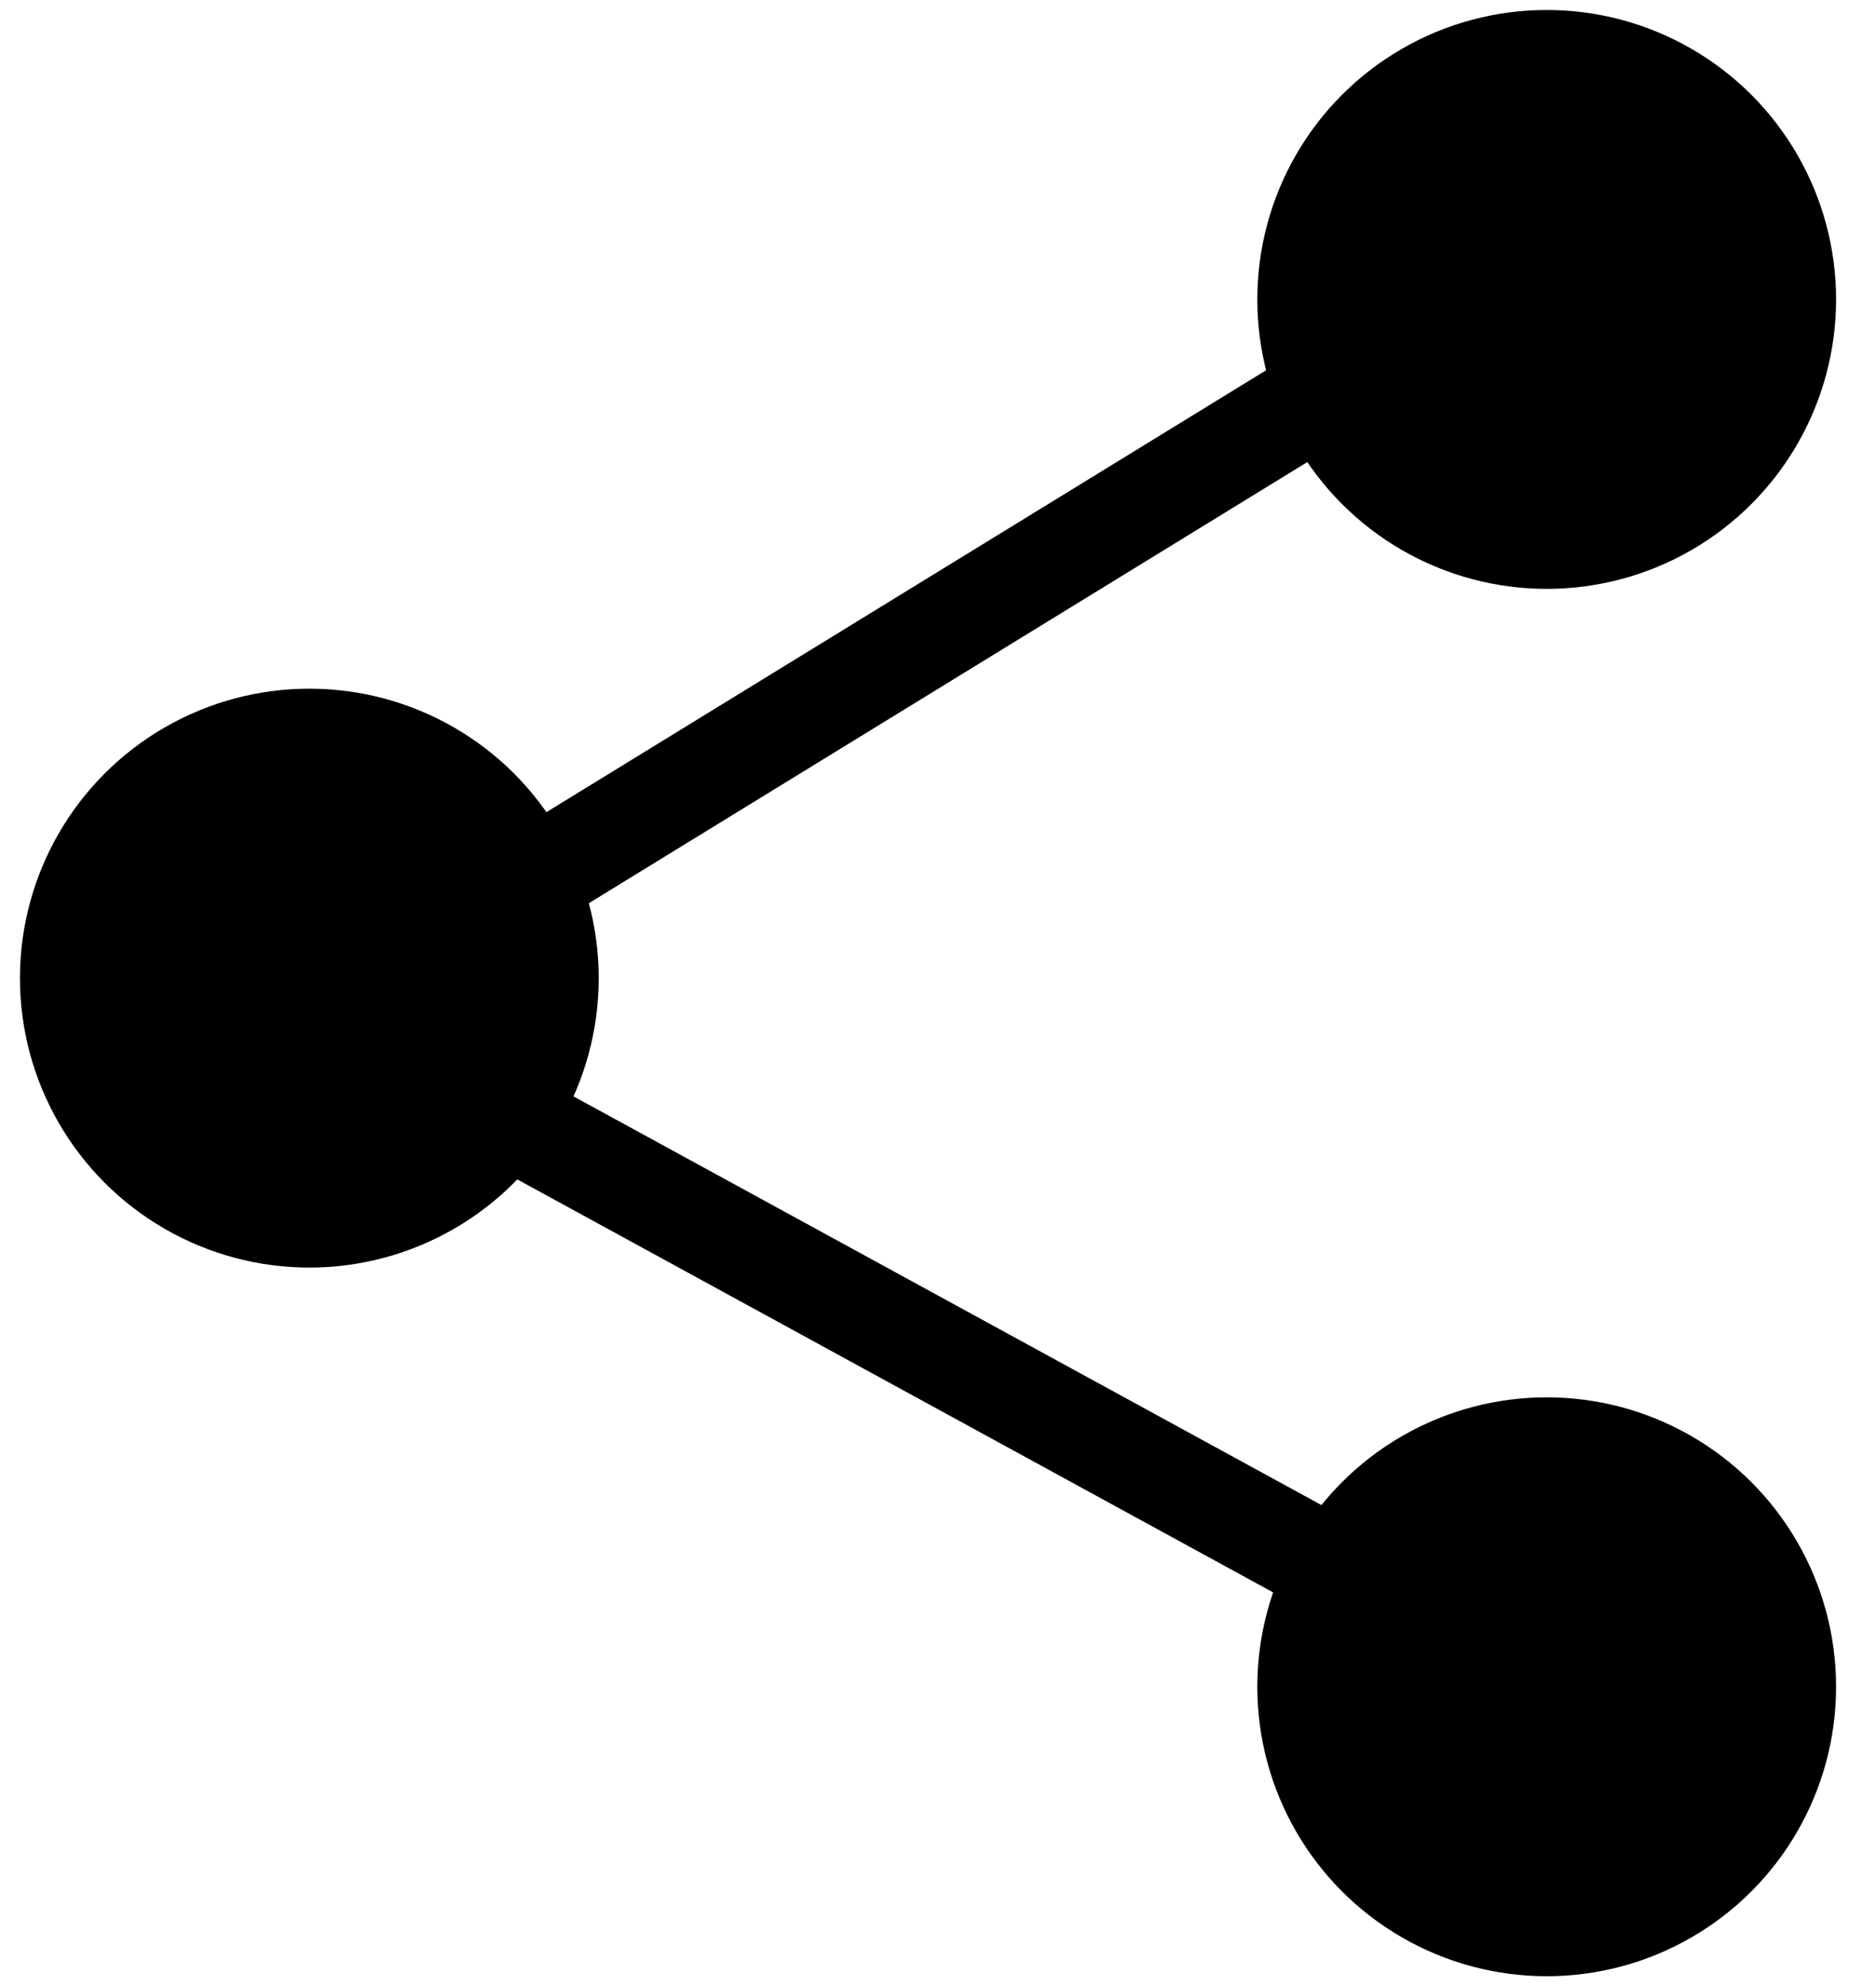
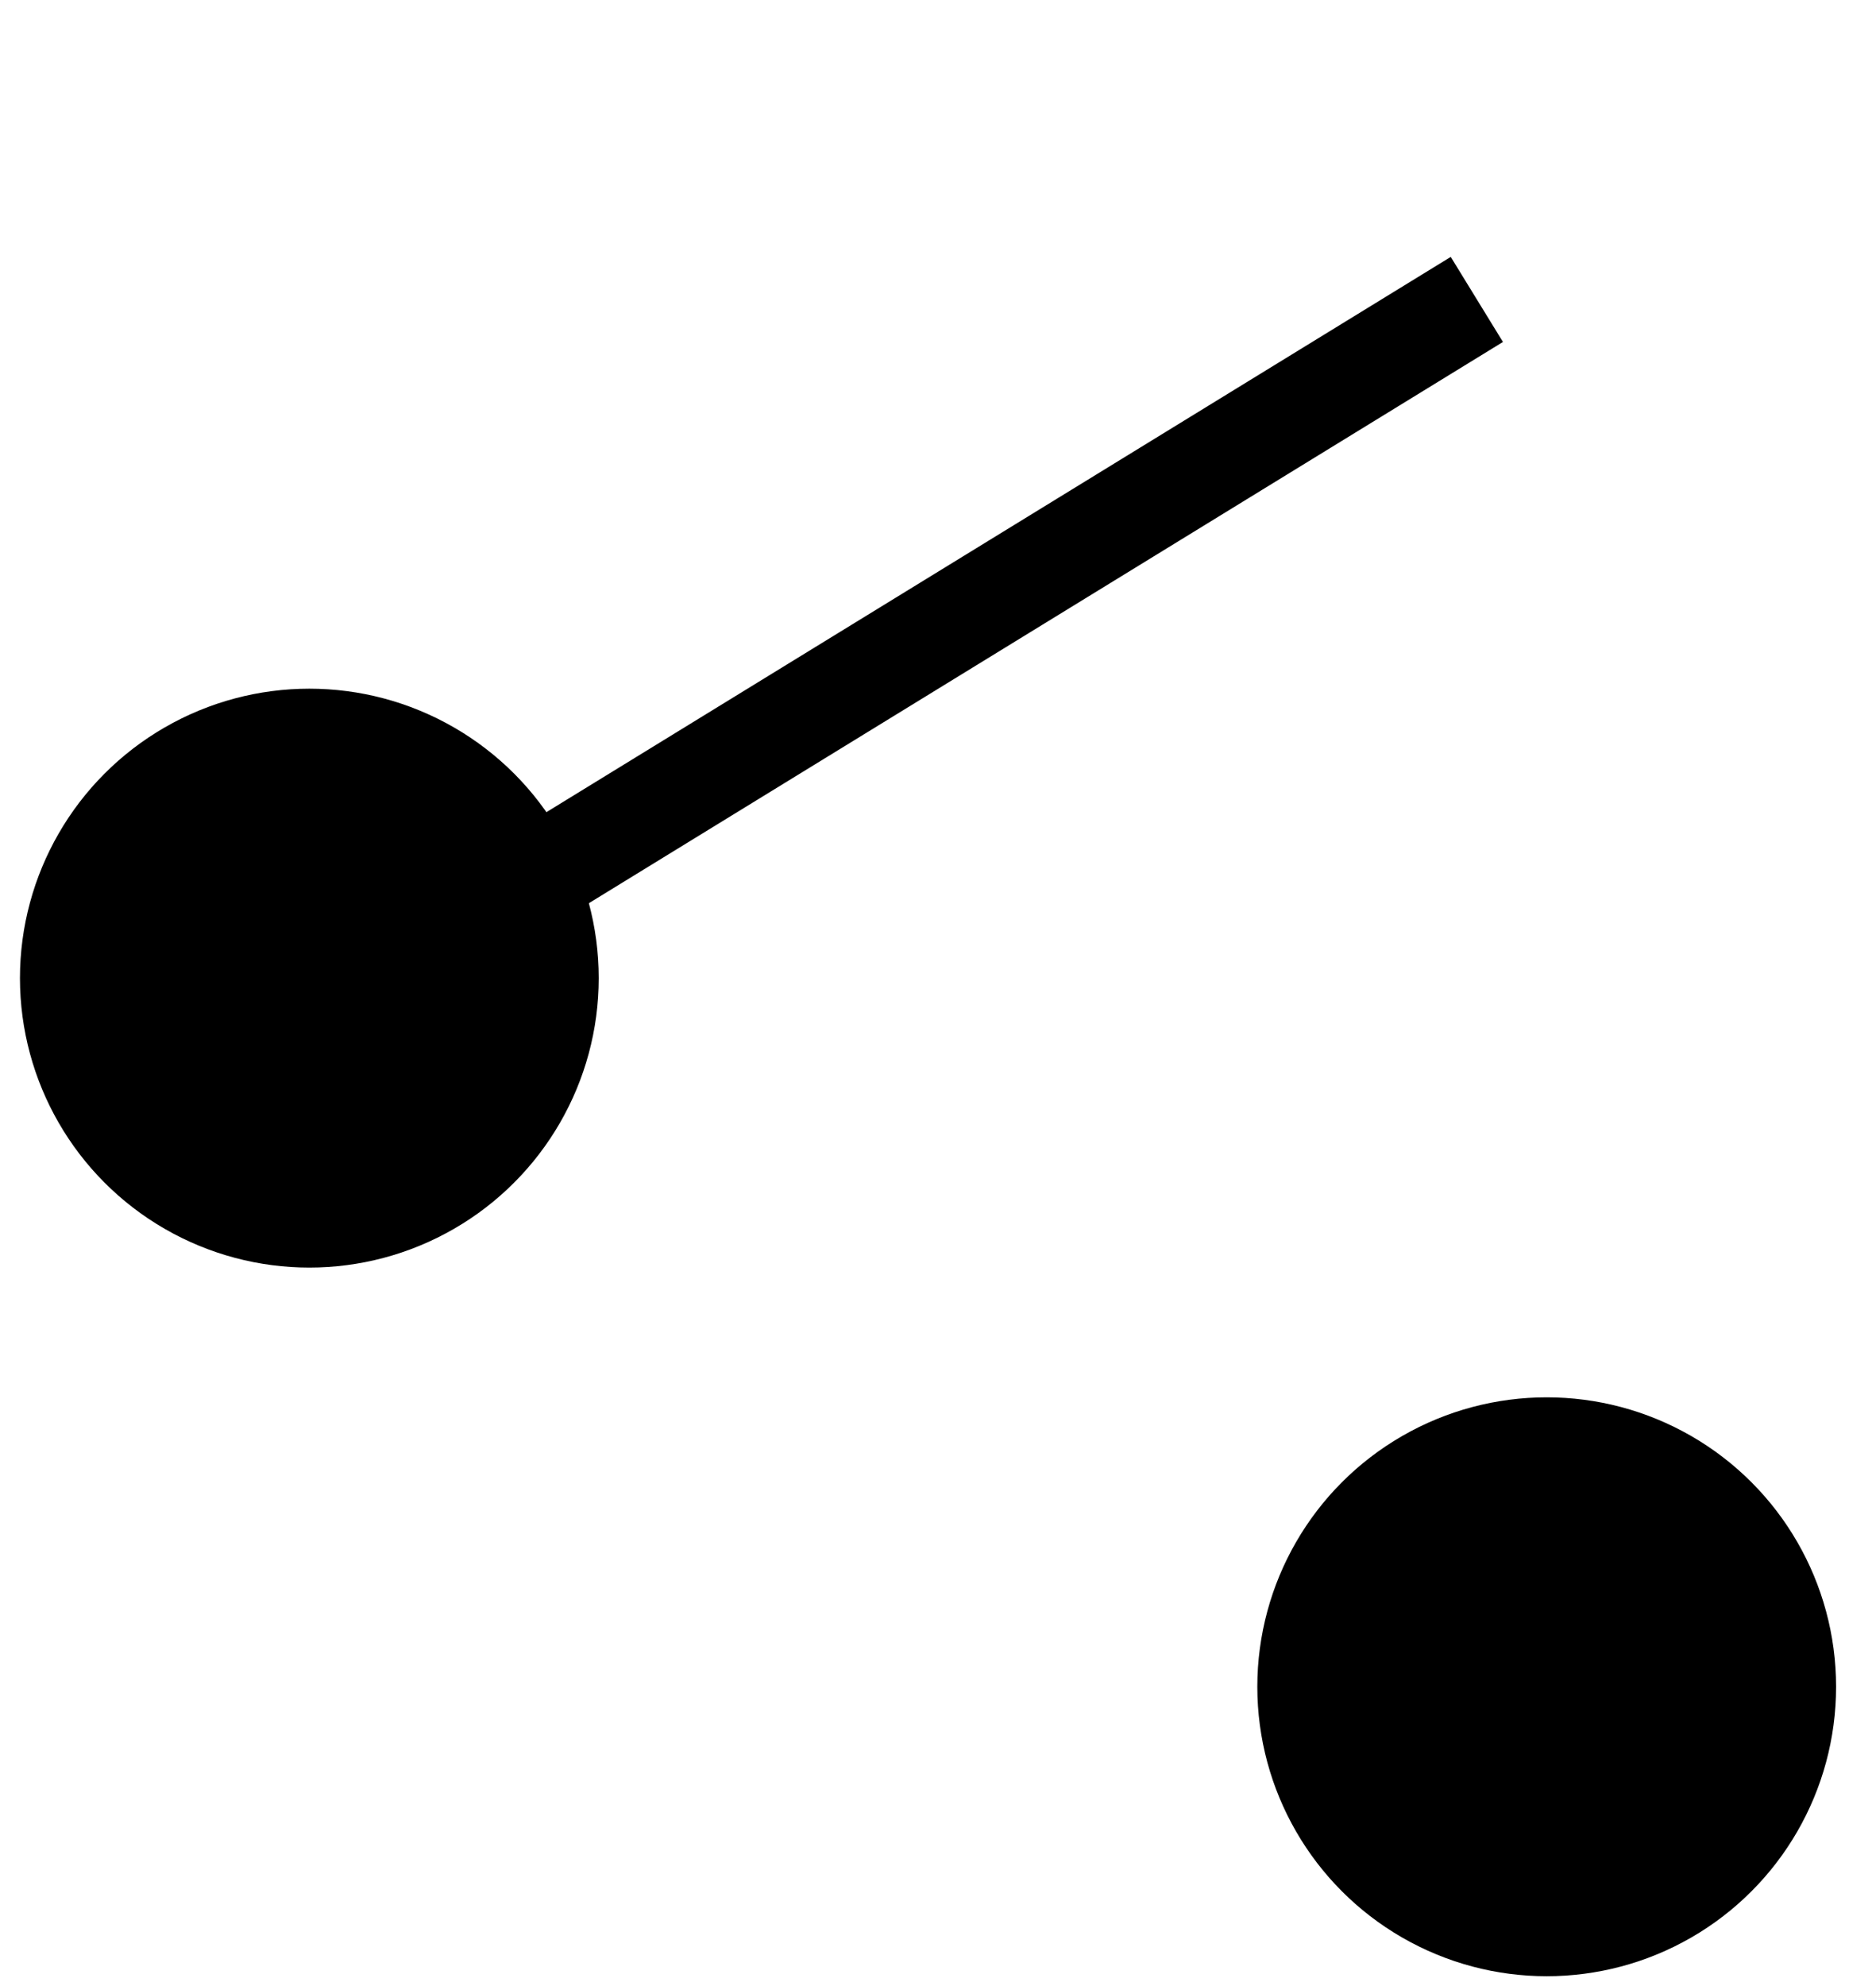
<svg xmlns="http://www.w3.org/2000/svg" version="1.1" id="Layer_1" x="0px" y="0px" viewBox="0 0 18.8 19.9" style="enable-background:new 0 0 18.8 19.9;" xml:space="preserve">
  <style type="text/css">
	.st0{fill:none;stroke:#000000;stroke-miterlimit:10;}
</style>
  <g>
-     <circle cx="15.5" cy="3" r="2.9" />
    <circle cx="15.5" cy="16.9" r="2.9" />
    <circle cx="3.1" cy="9.8" r="2.9" />
    <line class="st0" x1="4.7" y1="9.2" x2="14.8" y2="3" />
-     <line class="st0" x1="4" y1="10.6" x2="14.8" y2="16.5" />
  </g>
</svg>